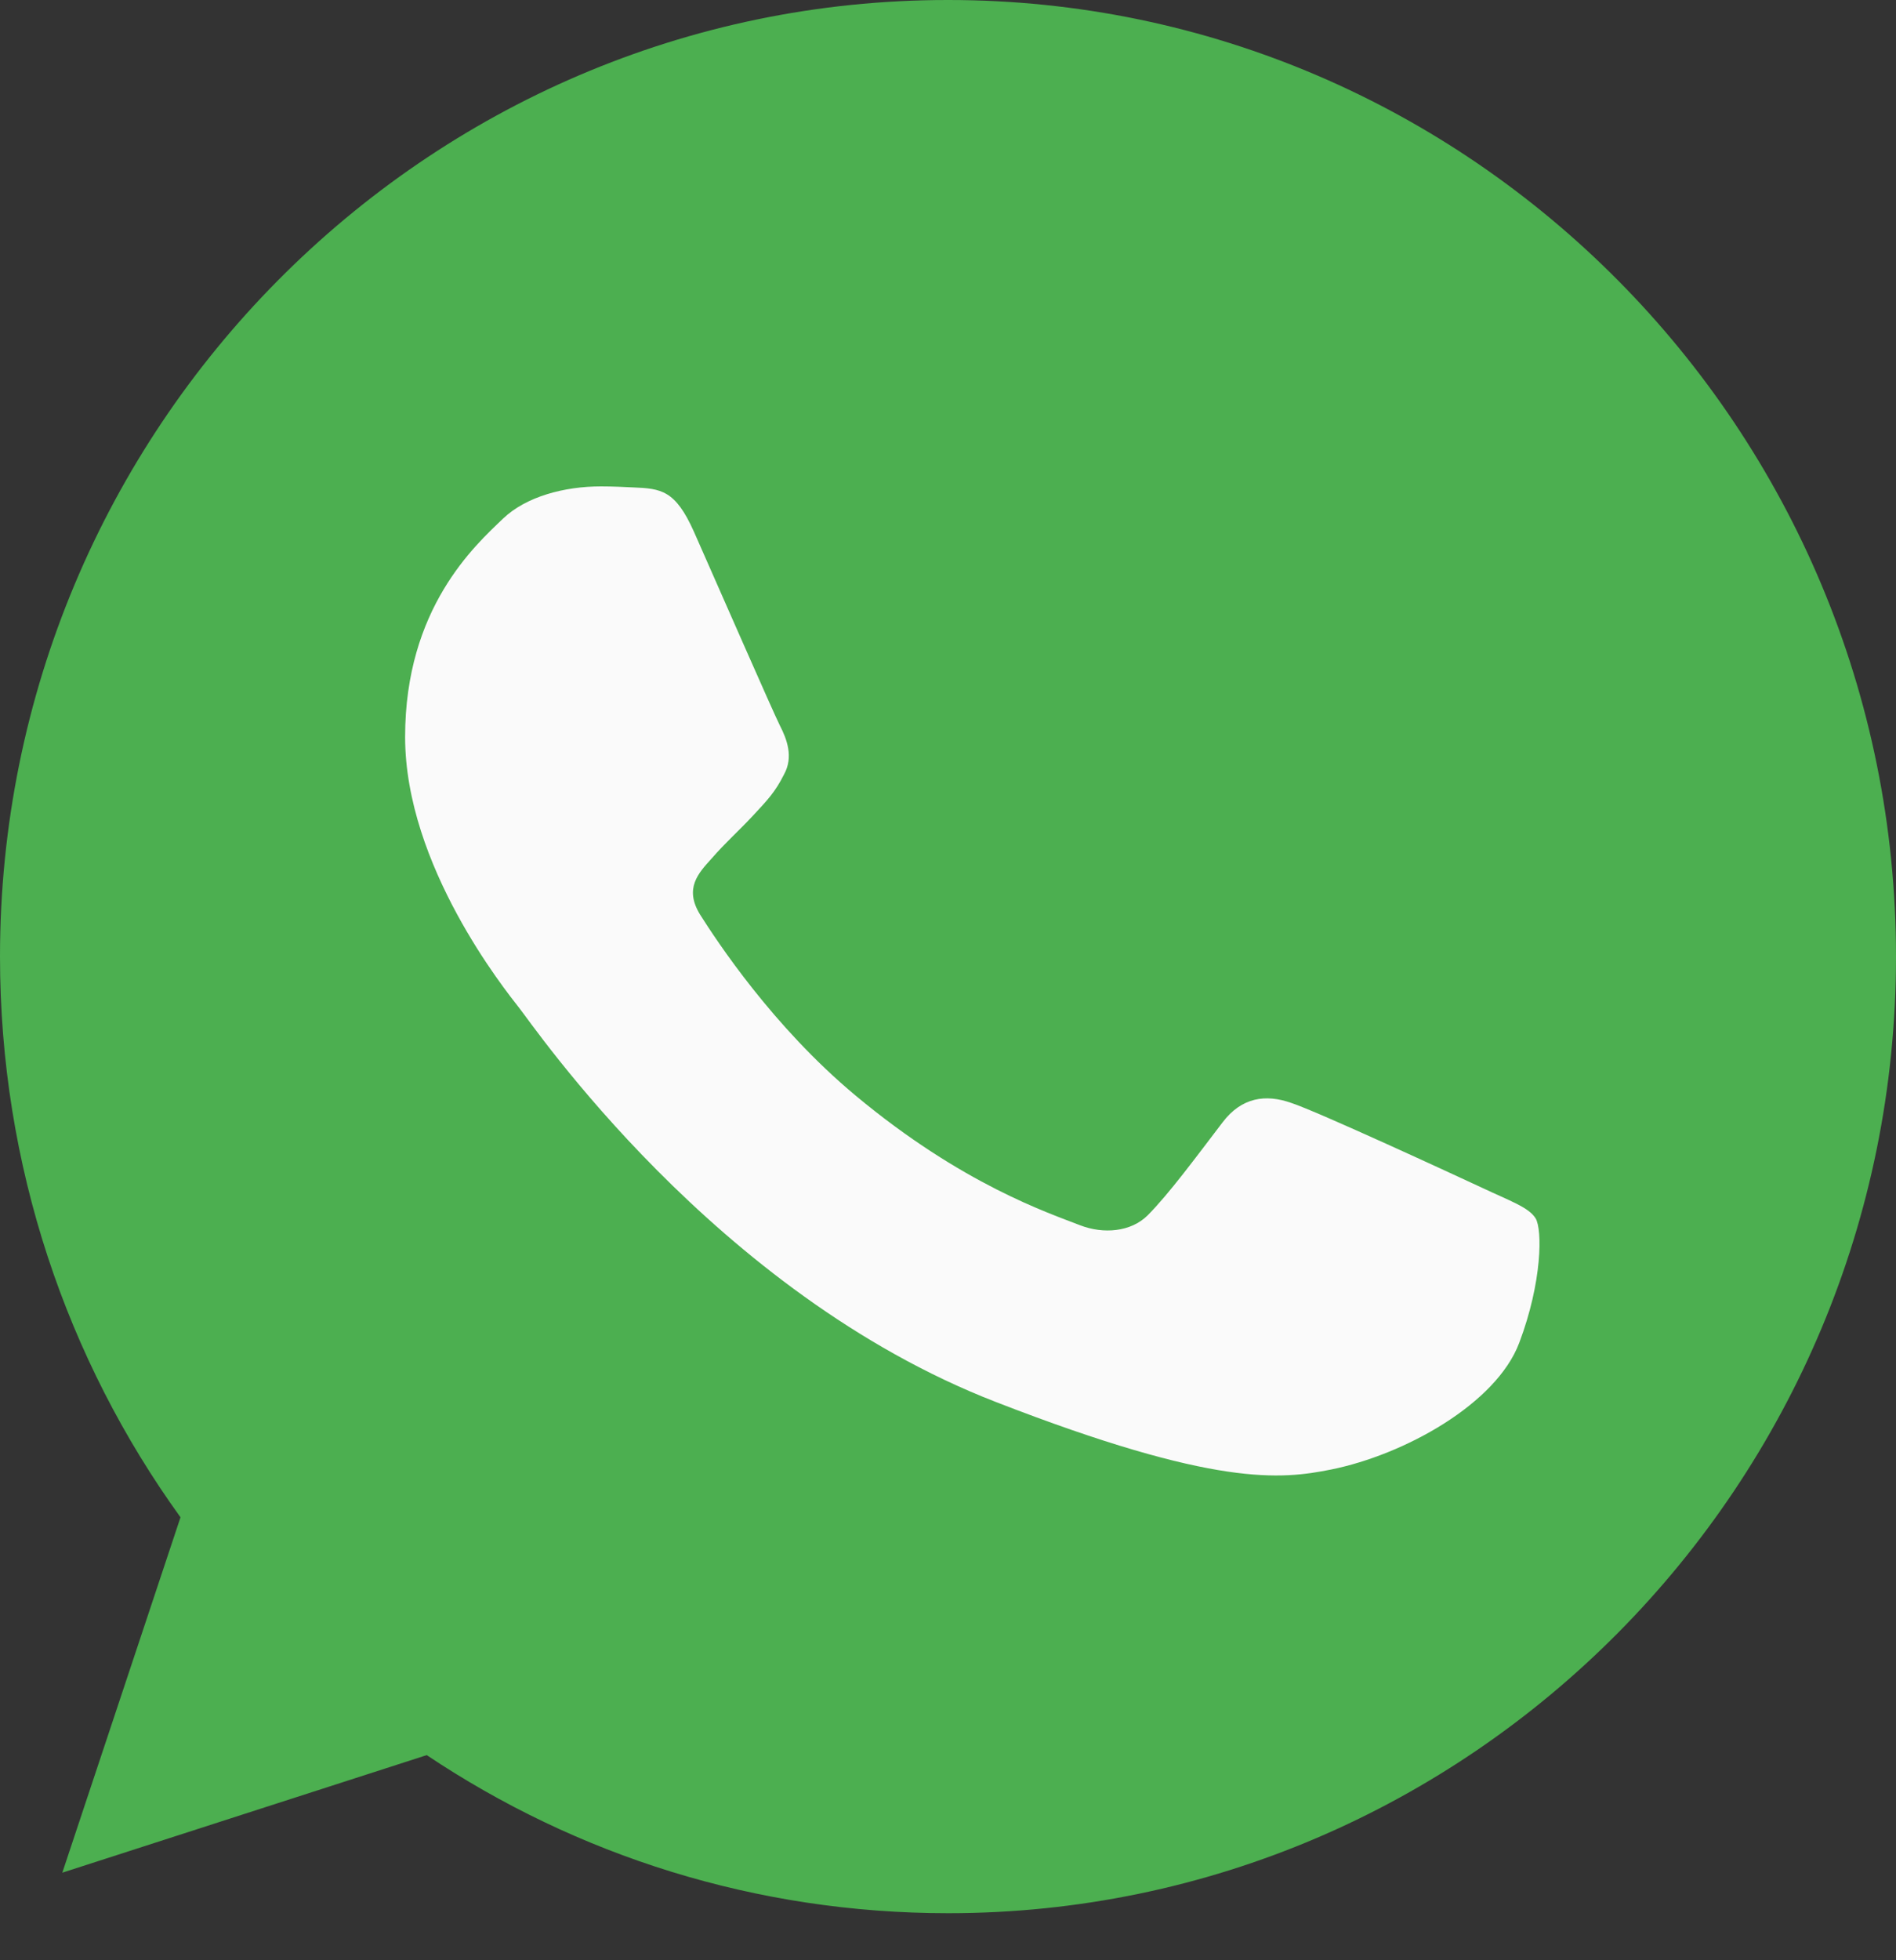
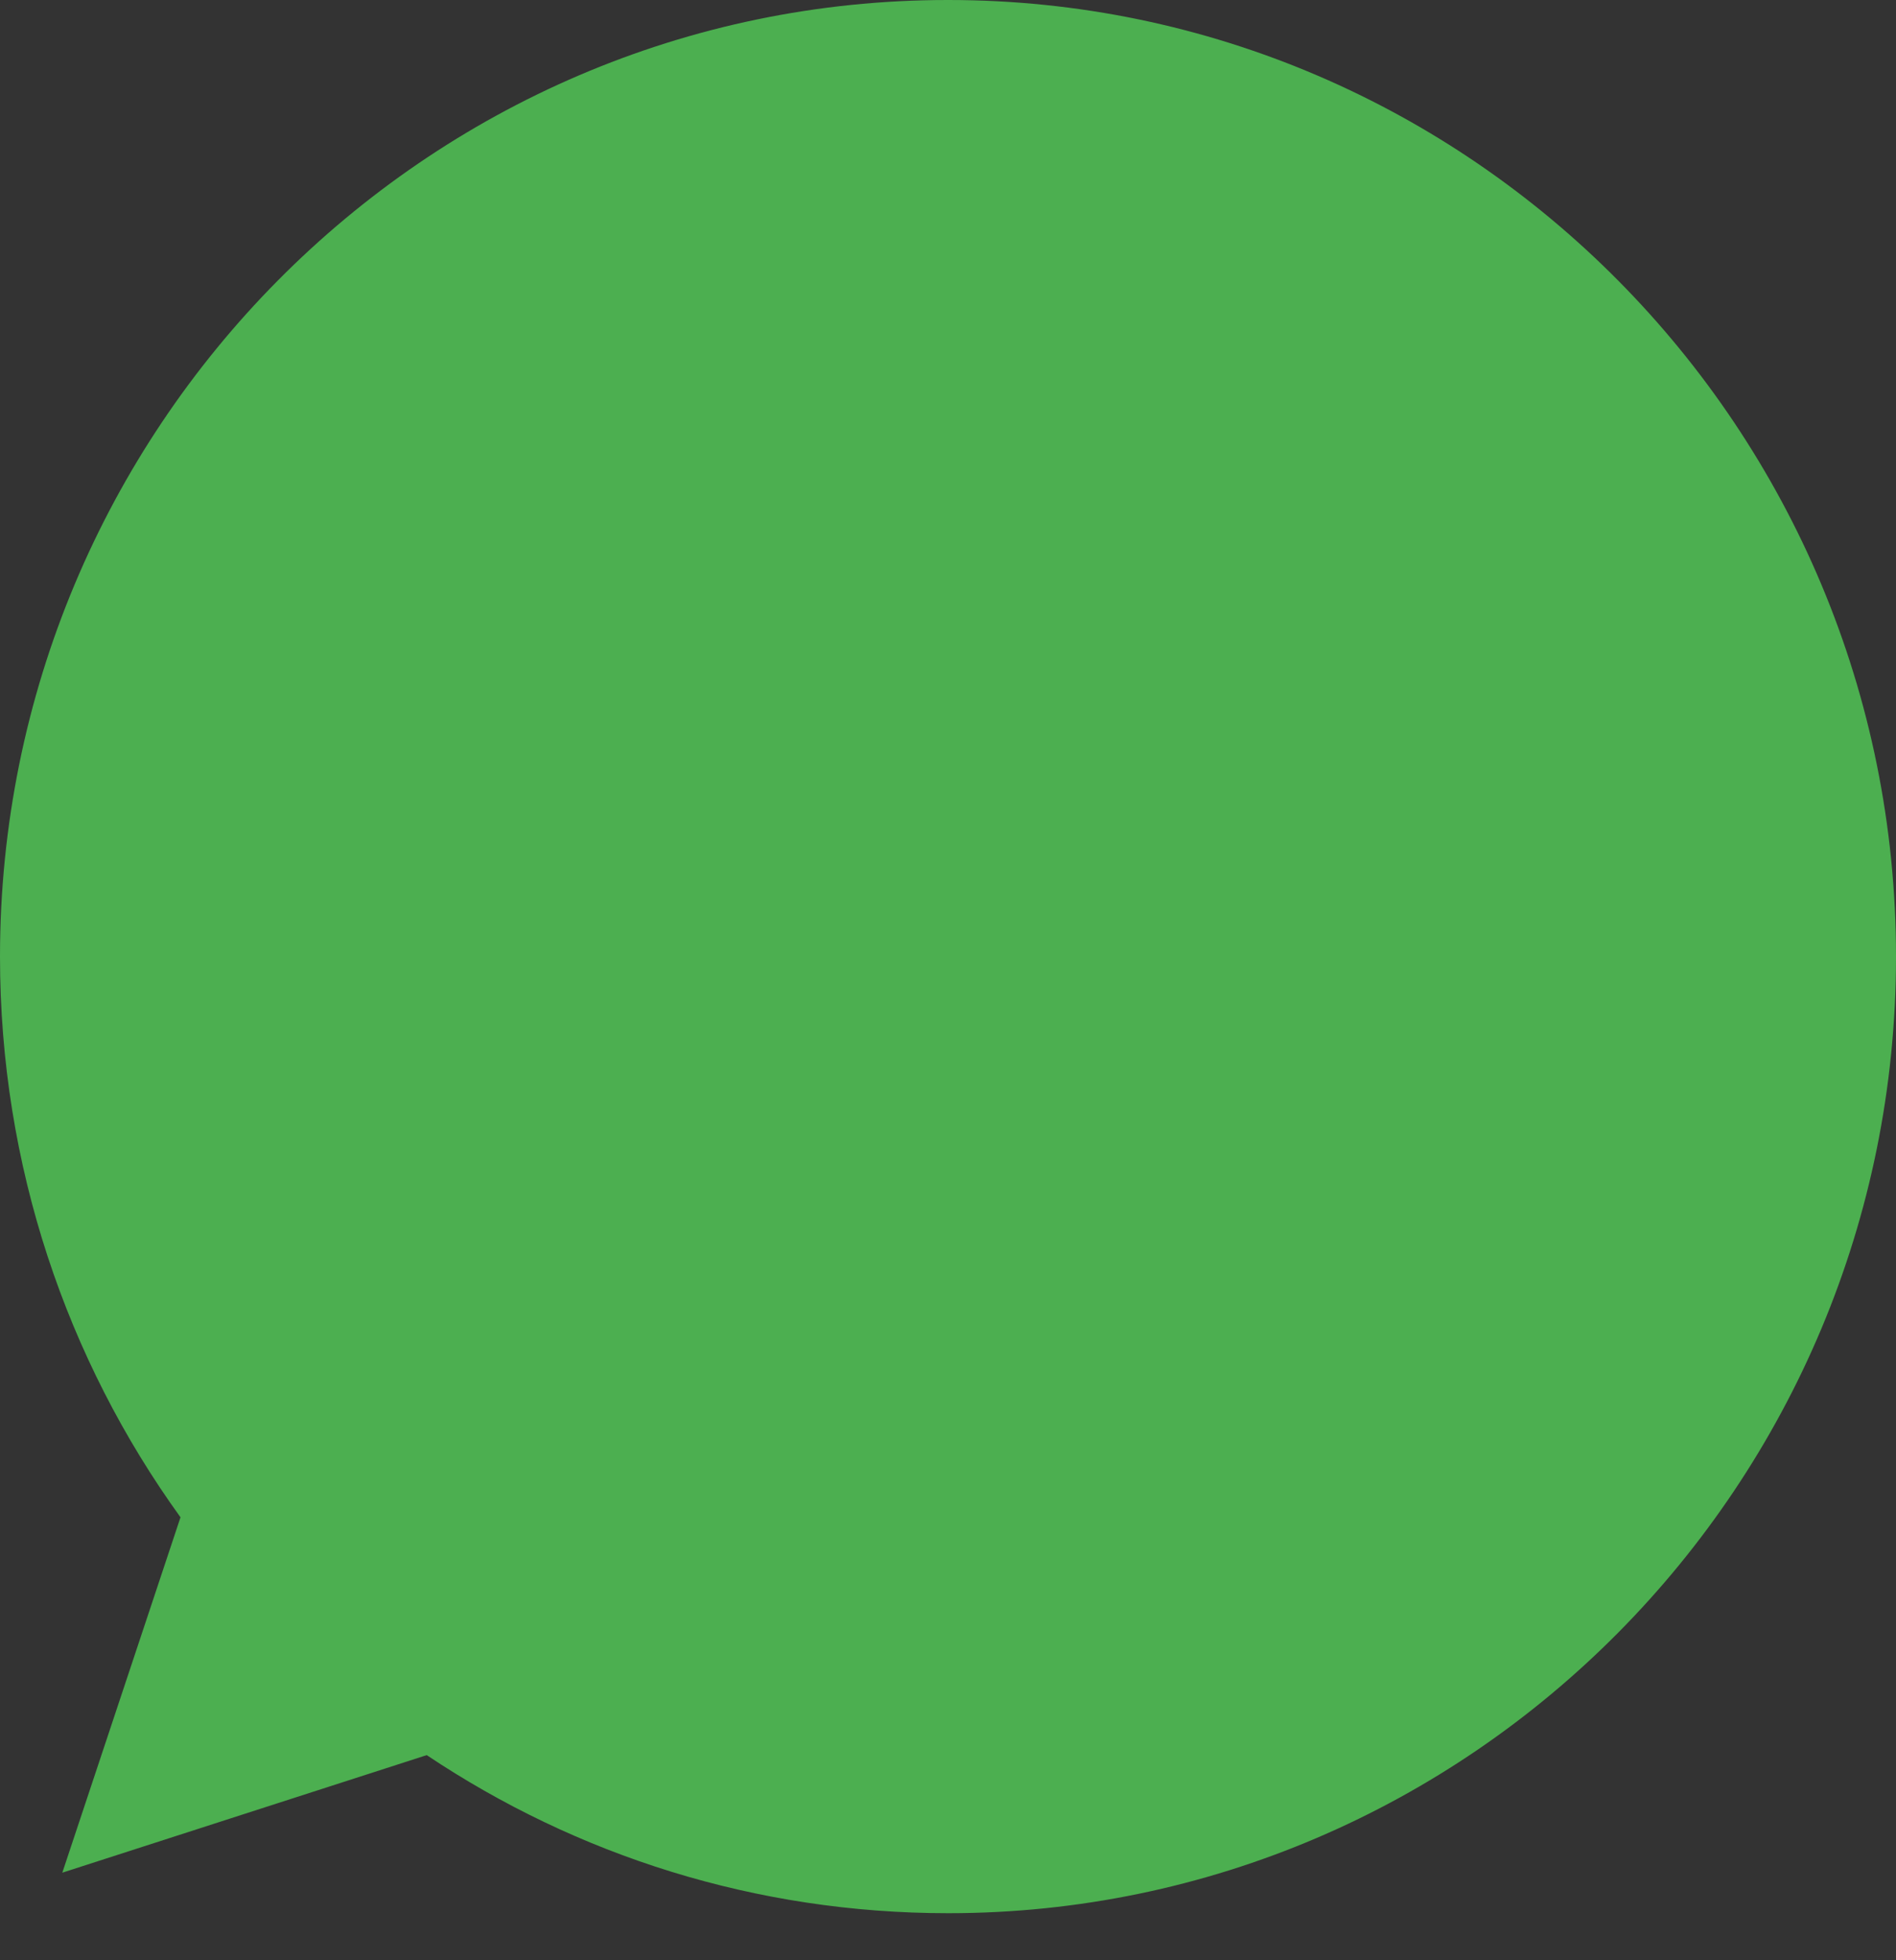
<svg xmlns="http://www.w3.org/2000/svg" width="30px" height="31px" viewBox="0 0 30 31" version="1.1">
  <rect x="0" y="0" width="30" height="31" fill="#333333" stroke="none" />
  <title>icon-whatsapp-c</title>
  <desc>Created with Sketch.</desc>
  <g id="Page-1" stroke="none" stroke-width="1" fill="none" fill-rule="evenodd">
    <g id="contacto" transform="translate(-900, -449)" fill-rule="nonzero">
      <g id="REDES-SOCIALES" transform="translate(900, 244)">
        <g id="icon-whatsapp-c" transform="translate(0, 205)">
          <path d="M15.004,0 L14.996,0 L14.996,0 C6.726,0 -2.91504712e-14,6.785 -2.91504712e-14,15.128 C-2.91504712e-14,18.438 1.058,21.505 2.856,23.995 L0.986,29.615 L6.752,27.756 C9.124,29.341 11.953,30.256 15.004,30.256 C23.274,30.256 30,23.47 30,15.128 C30,6.787 23.274,0 15.004,0 Z" id="Path" fill="#4CAF50" />
-           <path d="M24.038,21.237 C23.673,22.203 22.221,23.005 21.064,23.239 C20.272,23.397 19.238,23.523 15.756,22.171 C11.302,20.444 8.434,16.208 8.21,15.933 C7.996,15.658 6.41,13.69 6.41,11.654 C6.41,9.618 7.515,8.627 7.96,8.201 C8.326,7.852 8.93,7.692 9.51,7.692 C9.697,7.692 9.866,7.701 10.017,7.708 C10.462,7.726 10.686,7.751 10.98,8.409 C11.345,9.233 12.236,11.269 12.342,11.478 C12.45,11.688 12.558,11.971 12.406,12.246 C12.264,12.53 12.139,12.656 11.916,12.897 C11.692,13.138 11.48,13.323 11.256,13.581 C11.052,13.807 10.821,14.048 11.078,14.465 C11.336,14.872 12.226,16.233 13.537,17.325 C15.229,18.735 16.601,19.185 17.091,19.377 C17.457,19.518 17.893,19.485 18.16,19.219 C18.499,18.877 18.917,18.309 19.344,17.75 C19.647,17.35 20.029,17.3 20.431,17.442 C20.84,17.575 23.006,18.577 23.451,18.784 C23.896,18.994 24.19,19.093 24.298,19.268 C24.404,19.444 24.404,20.269 24.038,21.237 Z" id="Path" fill="#FAFAFA" />
        </g>
      </g>
    </g>
  </g>
</svg>